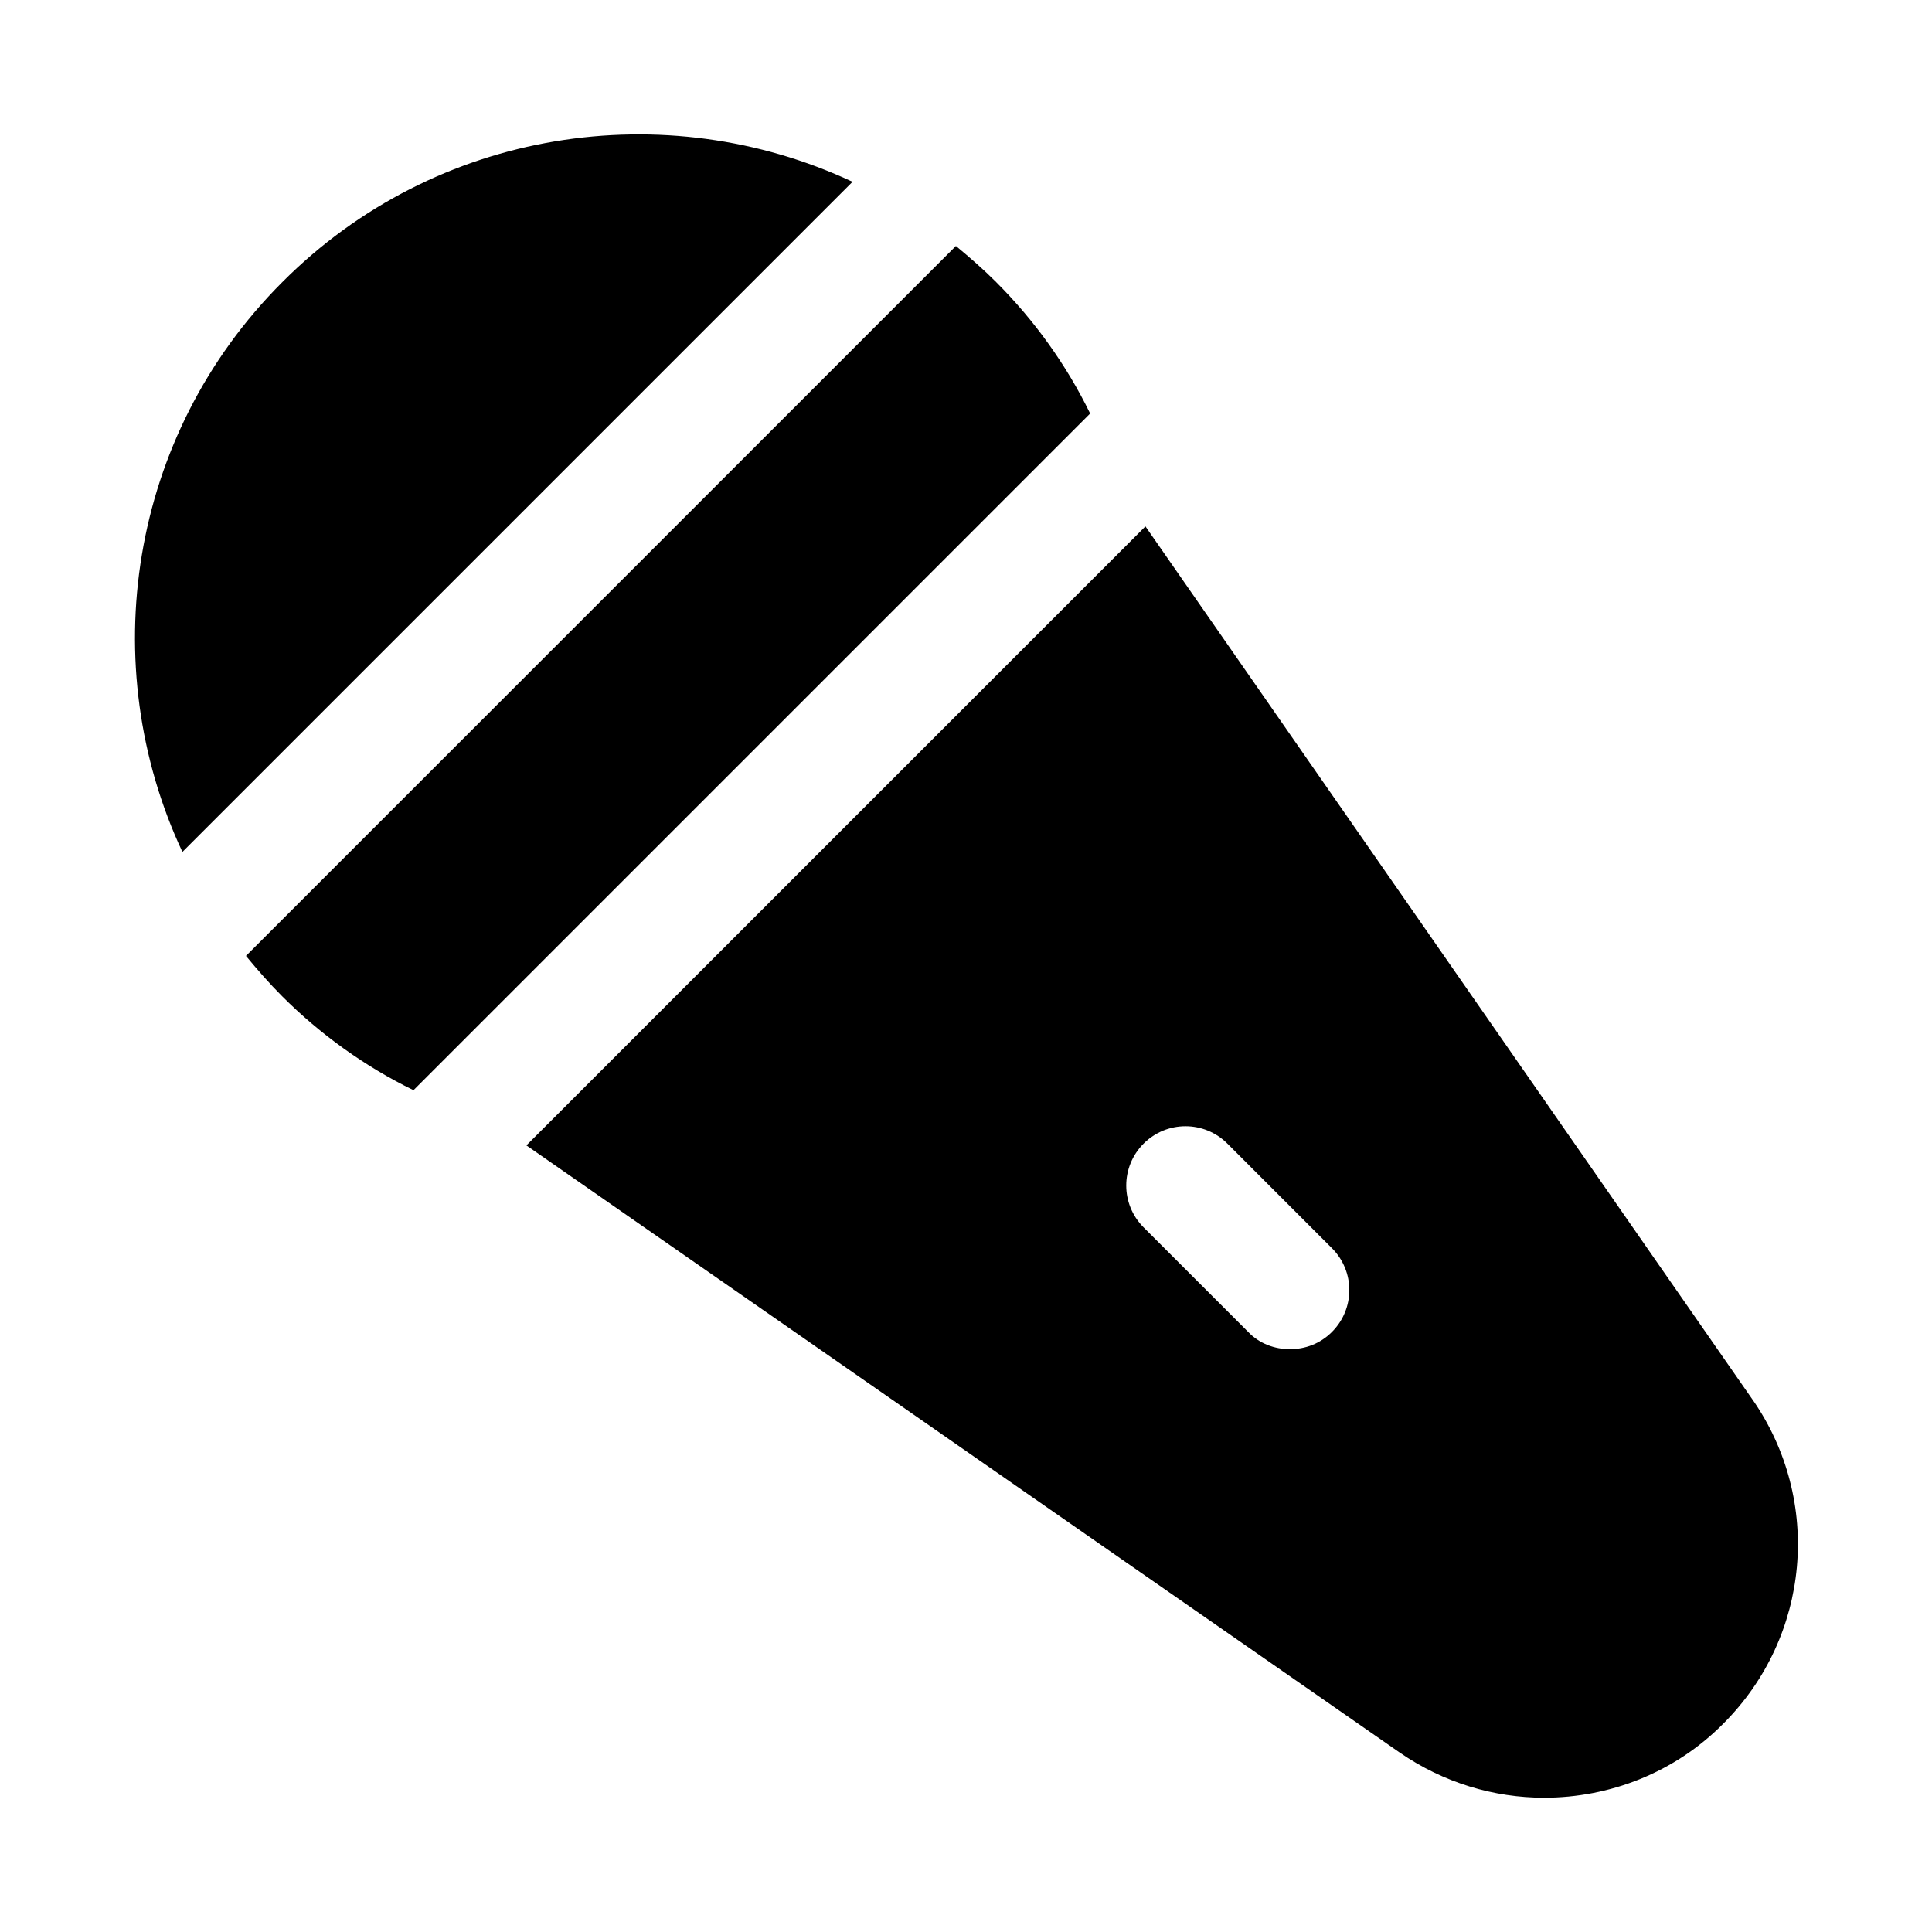
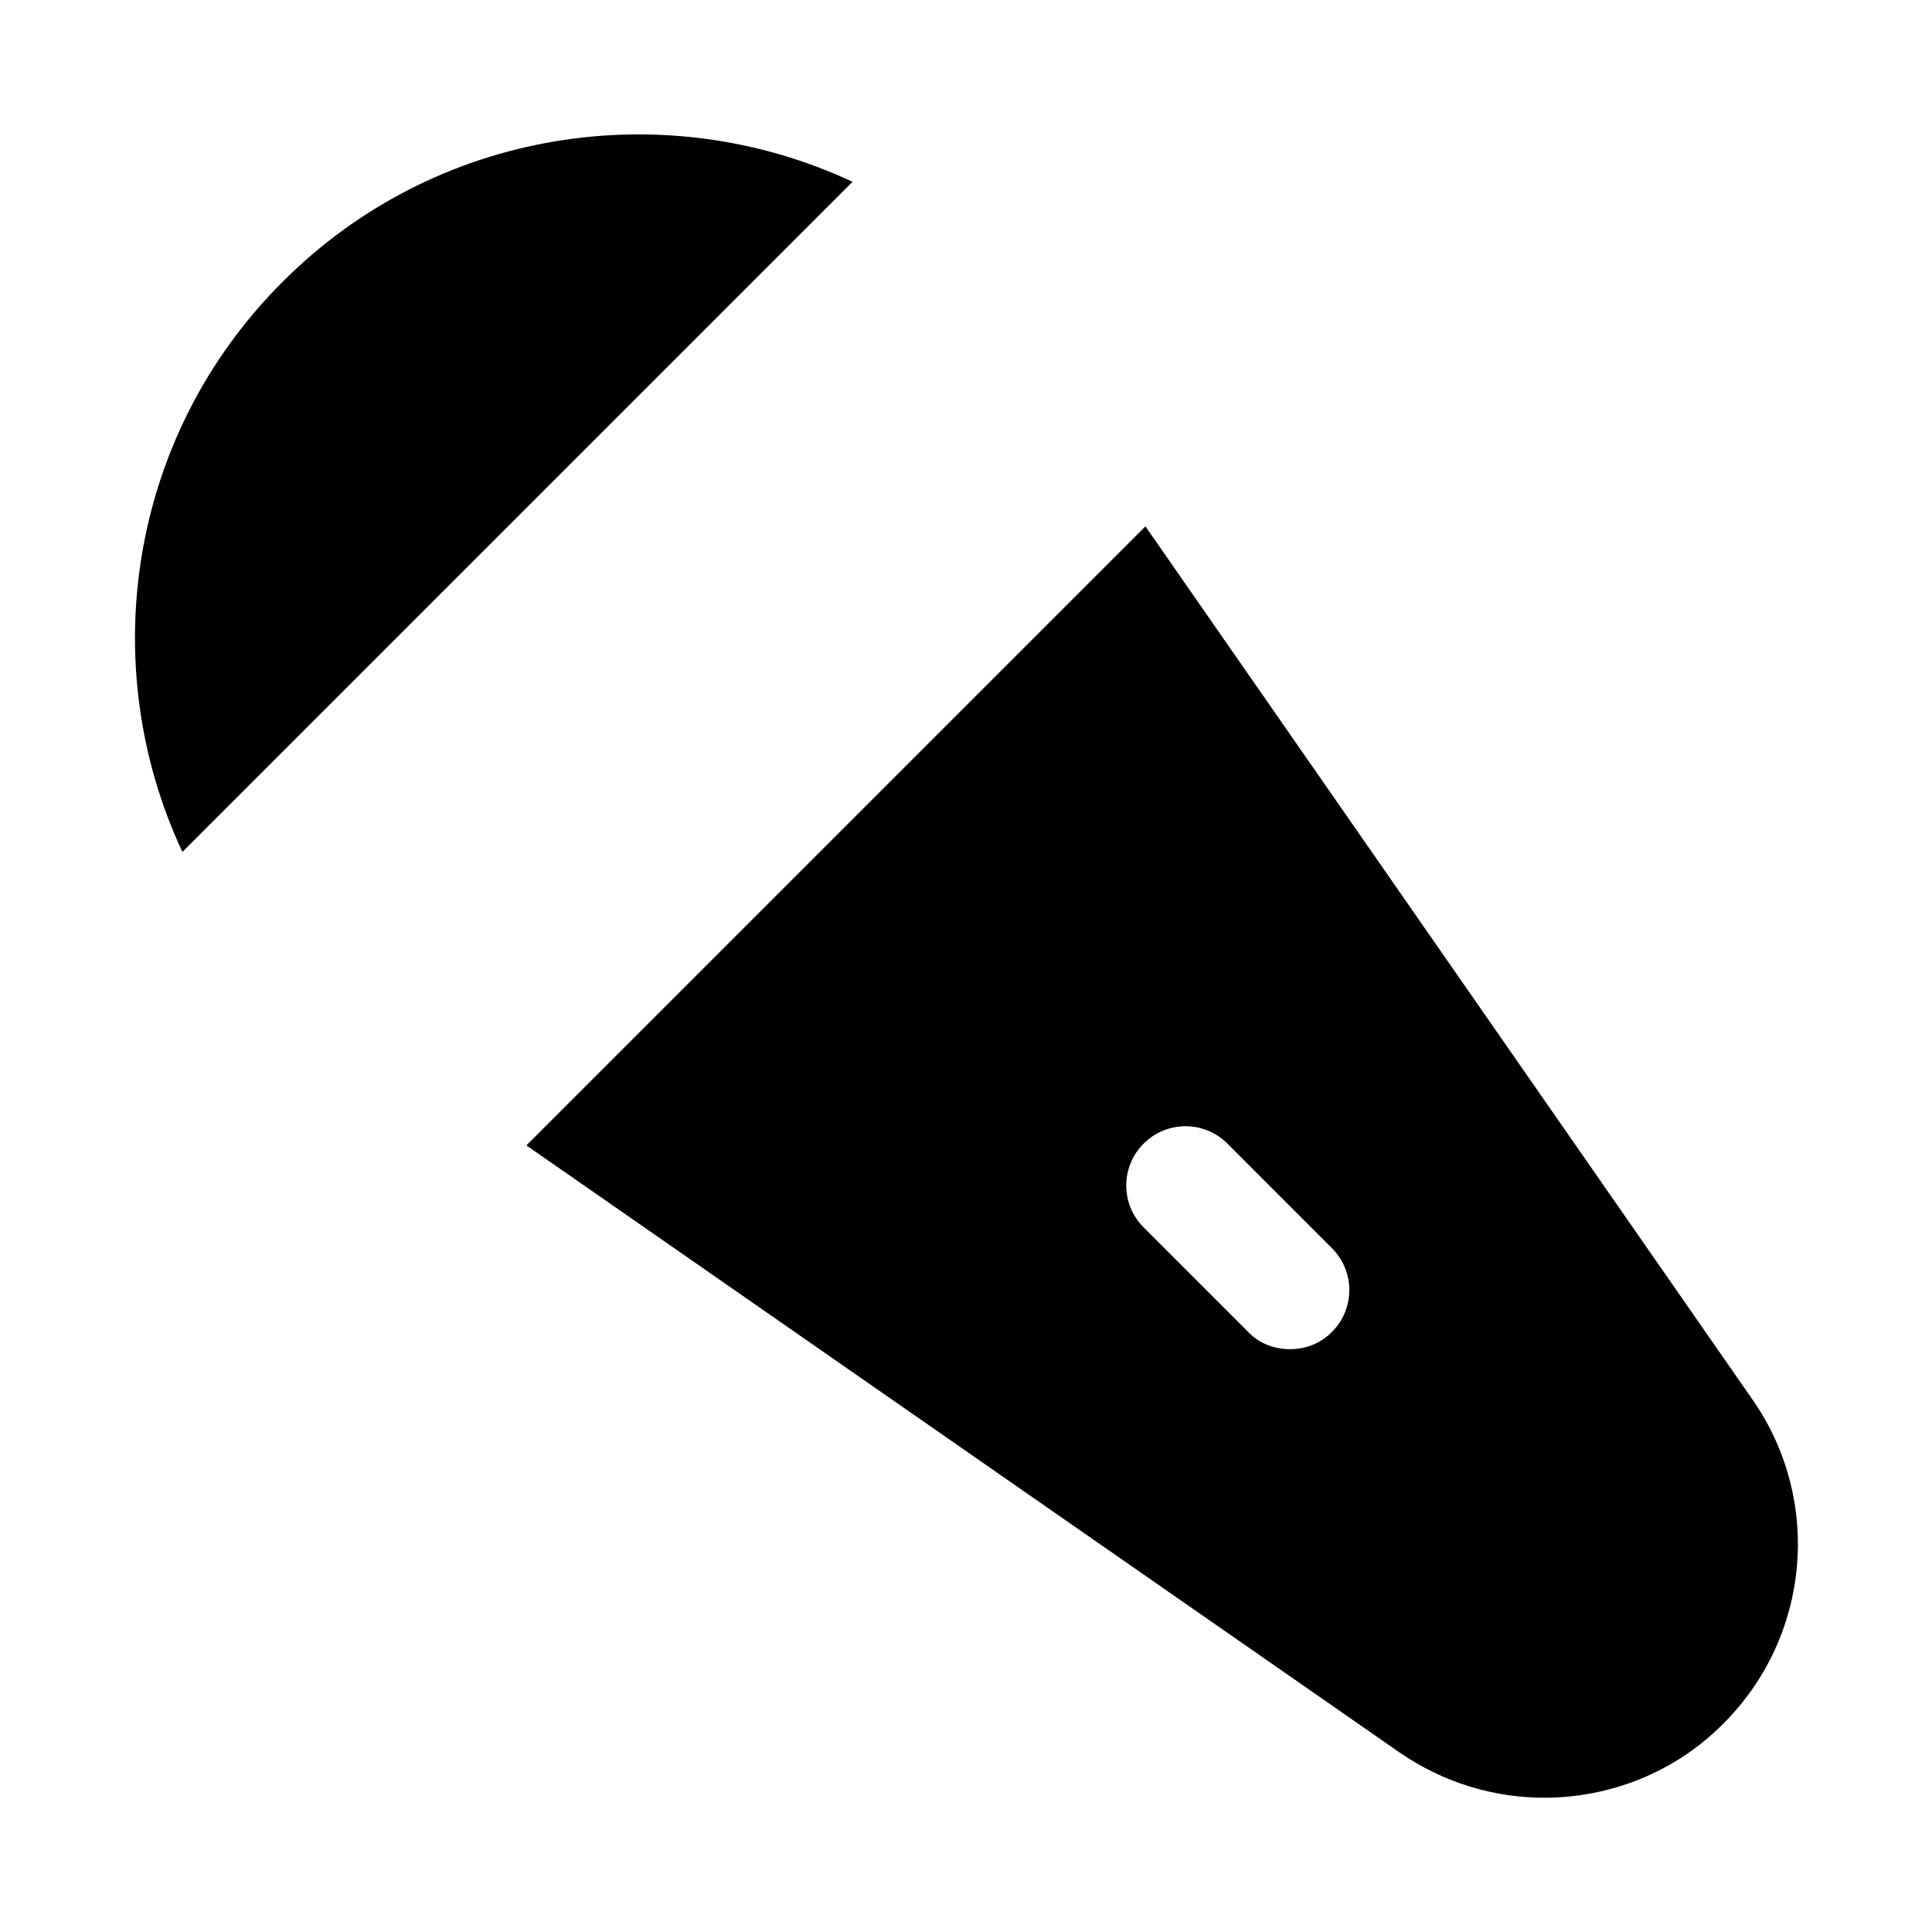
<svg xmlns="http://www.w3.org/2000/svg" fill="#000000" width="800px" height="800px" version="1.1" viewBox="144 144 512 512">
  <g>
    <path d="m218.79 218.79c-40.777 40.777-49.594 101.55-26.449 150.98l177.59-177.59c-49.438-23.145-110.37-14.324-151.14 26.609z" />
-     <path d="m408.03 218.79c-3.465-3.465-7.086-6.613-10.707-9.605l-188.14 188.14c2.992 3.621 6.141 7.242 9.605 10.707 10.078 10.074 21.883 18.578 34.793 24.875l179.32-179.32c-6.297-12.91-14.797-24.719-24.875-34.793z" />
    <path d="m608.45 514.93-160.9-231.44-164.05 164.05 231.44 160.91c11.652 8.031 25.035 11.965 38.258 11.965 17.32 0 34.637-6.613 47.547-19.68 22.988-22.984 26.293-59.039 7.715-85.805zm-111.47-17.949c-3.148 3.148-7.086 4.566-11.176 4.566-3.938 0-8.031-1.418-11.02-4.566l-27.711-27.711c-6.141-6.141-6.141-16.059 0-22.199 6.141-6.141 16.059-6.141 22.199 0l27.707 27.711c6.141 6.141 6.141 16.059 0 22.199z" />
  </g>
</svg>